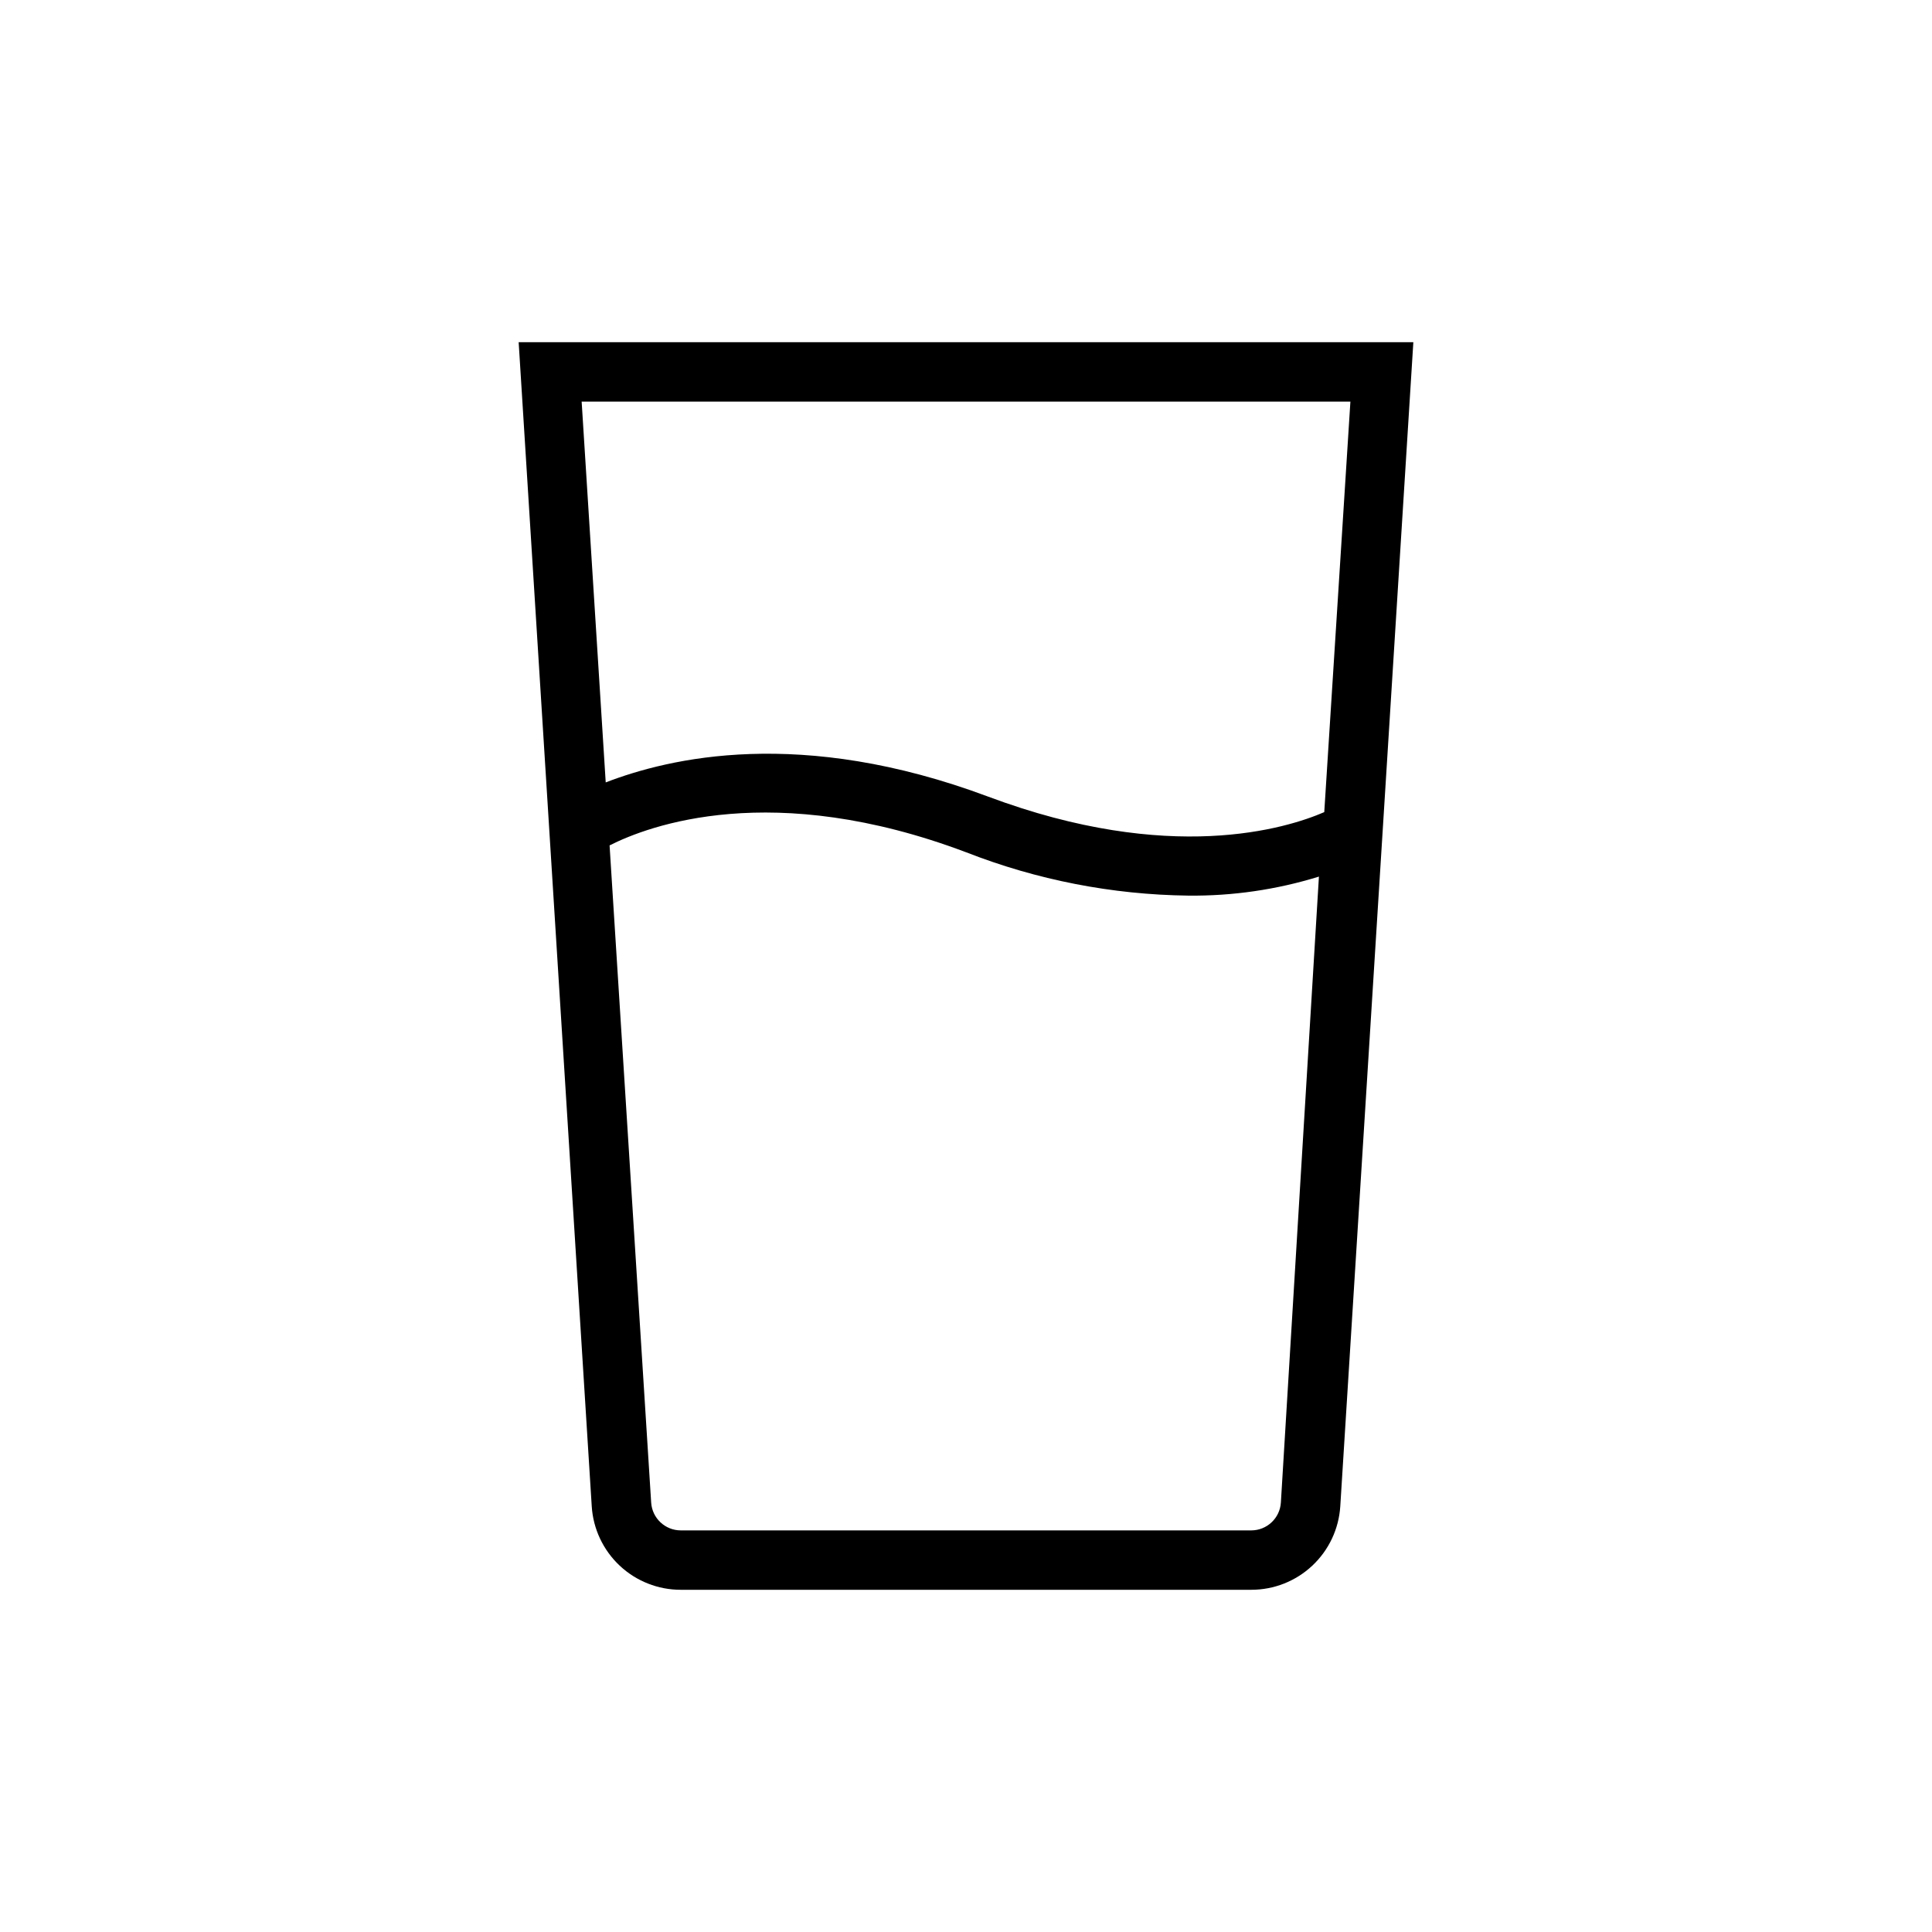
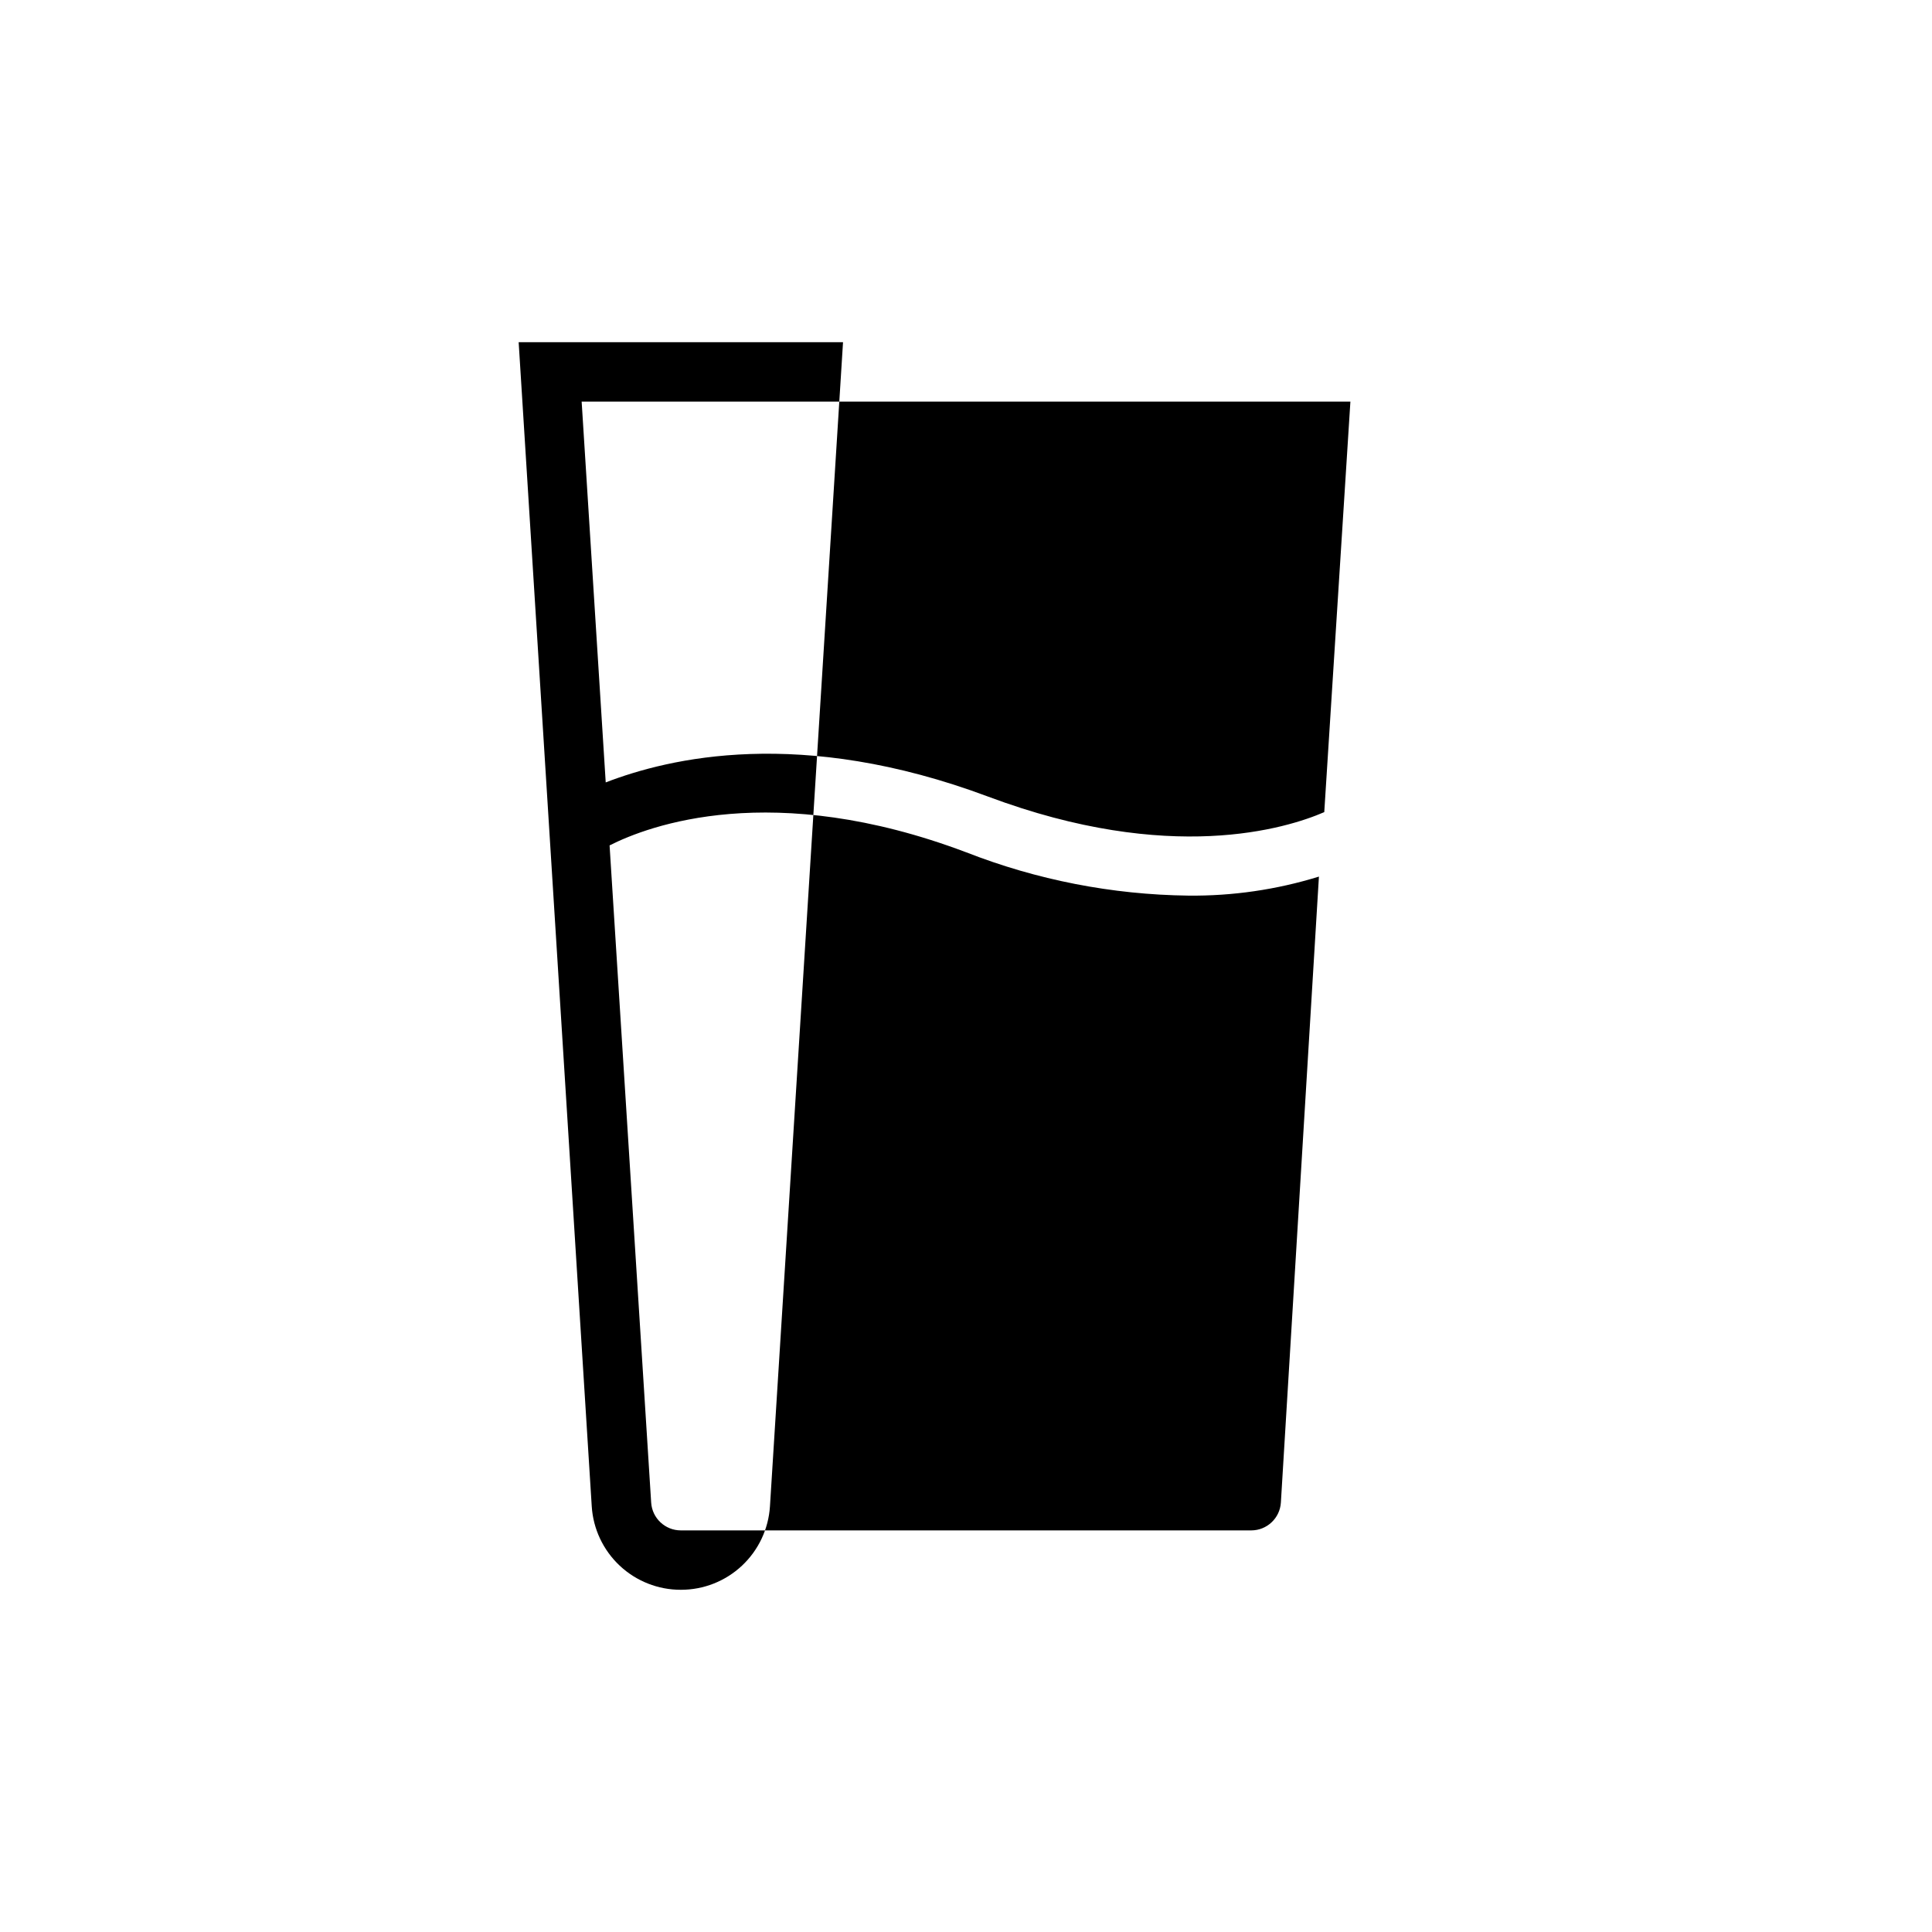
<svg xmlns="http://www.w3.org/2000/svg" fill="#000000" width="800px" height="800px" version="1.1" viewBox="144 144 512 512">
-   <path d="m281.45 234.69 19.367 308.5c0.379 6 3.035 11.629 7.422 15.738 4.391 4.113 10.18 6.394 16.191 6.383h151.14c6.012 0.012 11.805-2.269 16.191-6.383 4.387-4.109 7.043-9.738 7.426-15.738l19.363-308.5zm220.42 15.742-6.926 108.79c-9.996 4.328-40.855 13.934-89.031-4.094-49.832-18.656-84.629-10.234-101.39-3.781l-6.379-100.92zm-18.422 291.74c-0.25 4.16-3.703 7.406-7.871 7.398h-151.14c-4.168 0.008-7.621-3.238-7.871-7.398l-11.02-174.13c10.391-5.273 43.141-17.555 94.465 1.812v-0.004c18.773 7.352 38.723 11.246 58.883 11.496 11.734 0.129 23.422-1.57 34.637-5.039z" />
+   <path d="m281.45 234.69 19.367 308.5c0.379 6 3.035 11.629 7.422 15.738 4.391 4.113 10.18 6.394 16.191 6.383c6.012 0.012 11.805-2.269 16.191-6.383 4.387-4.109 7.043-9.738 7.426-15.738l19.363-308.5zm220.42 15.742-6.926 108.79c-9.996 4.328-40.855 13.934-89.031-4.094-49.832-18.656-84.629-10.234-101.39-3.781l-6.379-100.92zm-18.422 291.74c-0.25 4.16-3.703 7.406-7.871 7.398h-151.14c-4.168 0.008-7.621-3.238-7.871-7.398l-11.02-174.13c10.391-5.273 43.141-17.555 94.465 1.812v-0.004c18.773 7.352 38.723 11.246 58.883 11.496 11.734 0.129 23.422-1.57 34.637-5.039z" />
</svg>